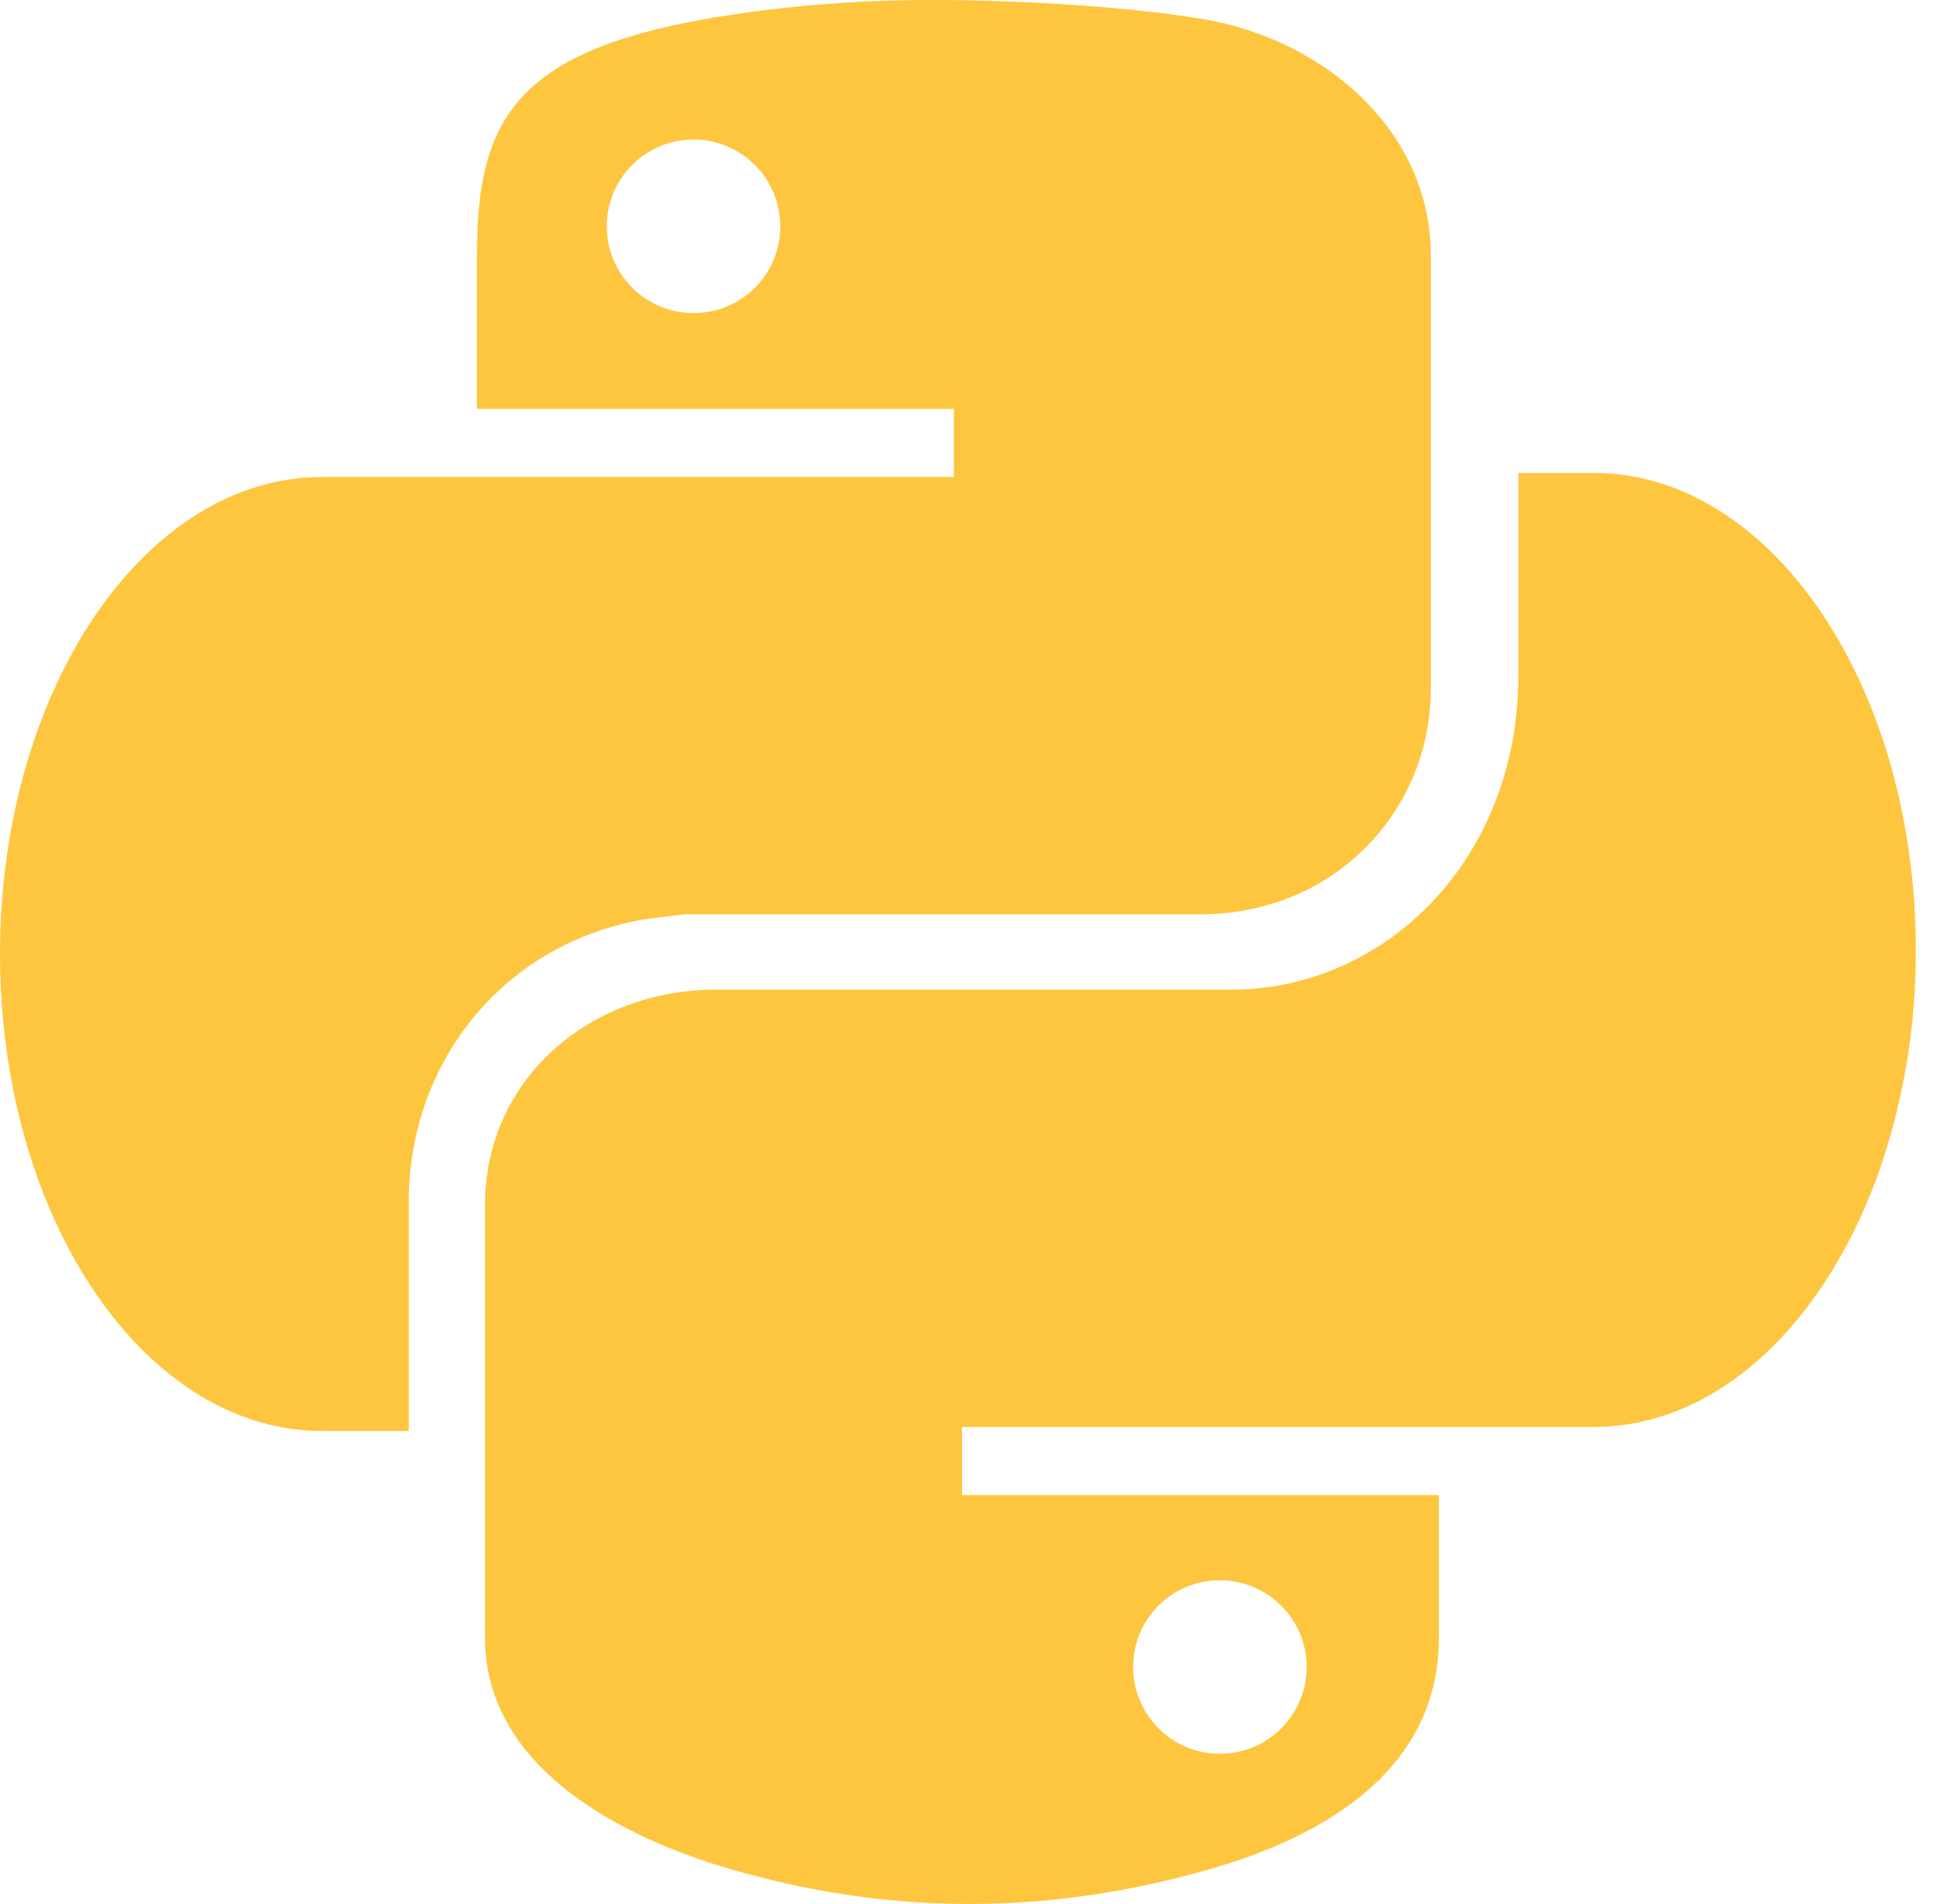
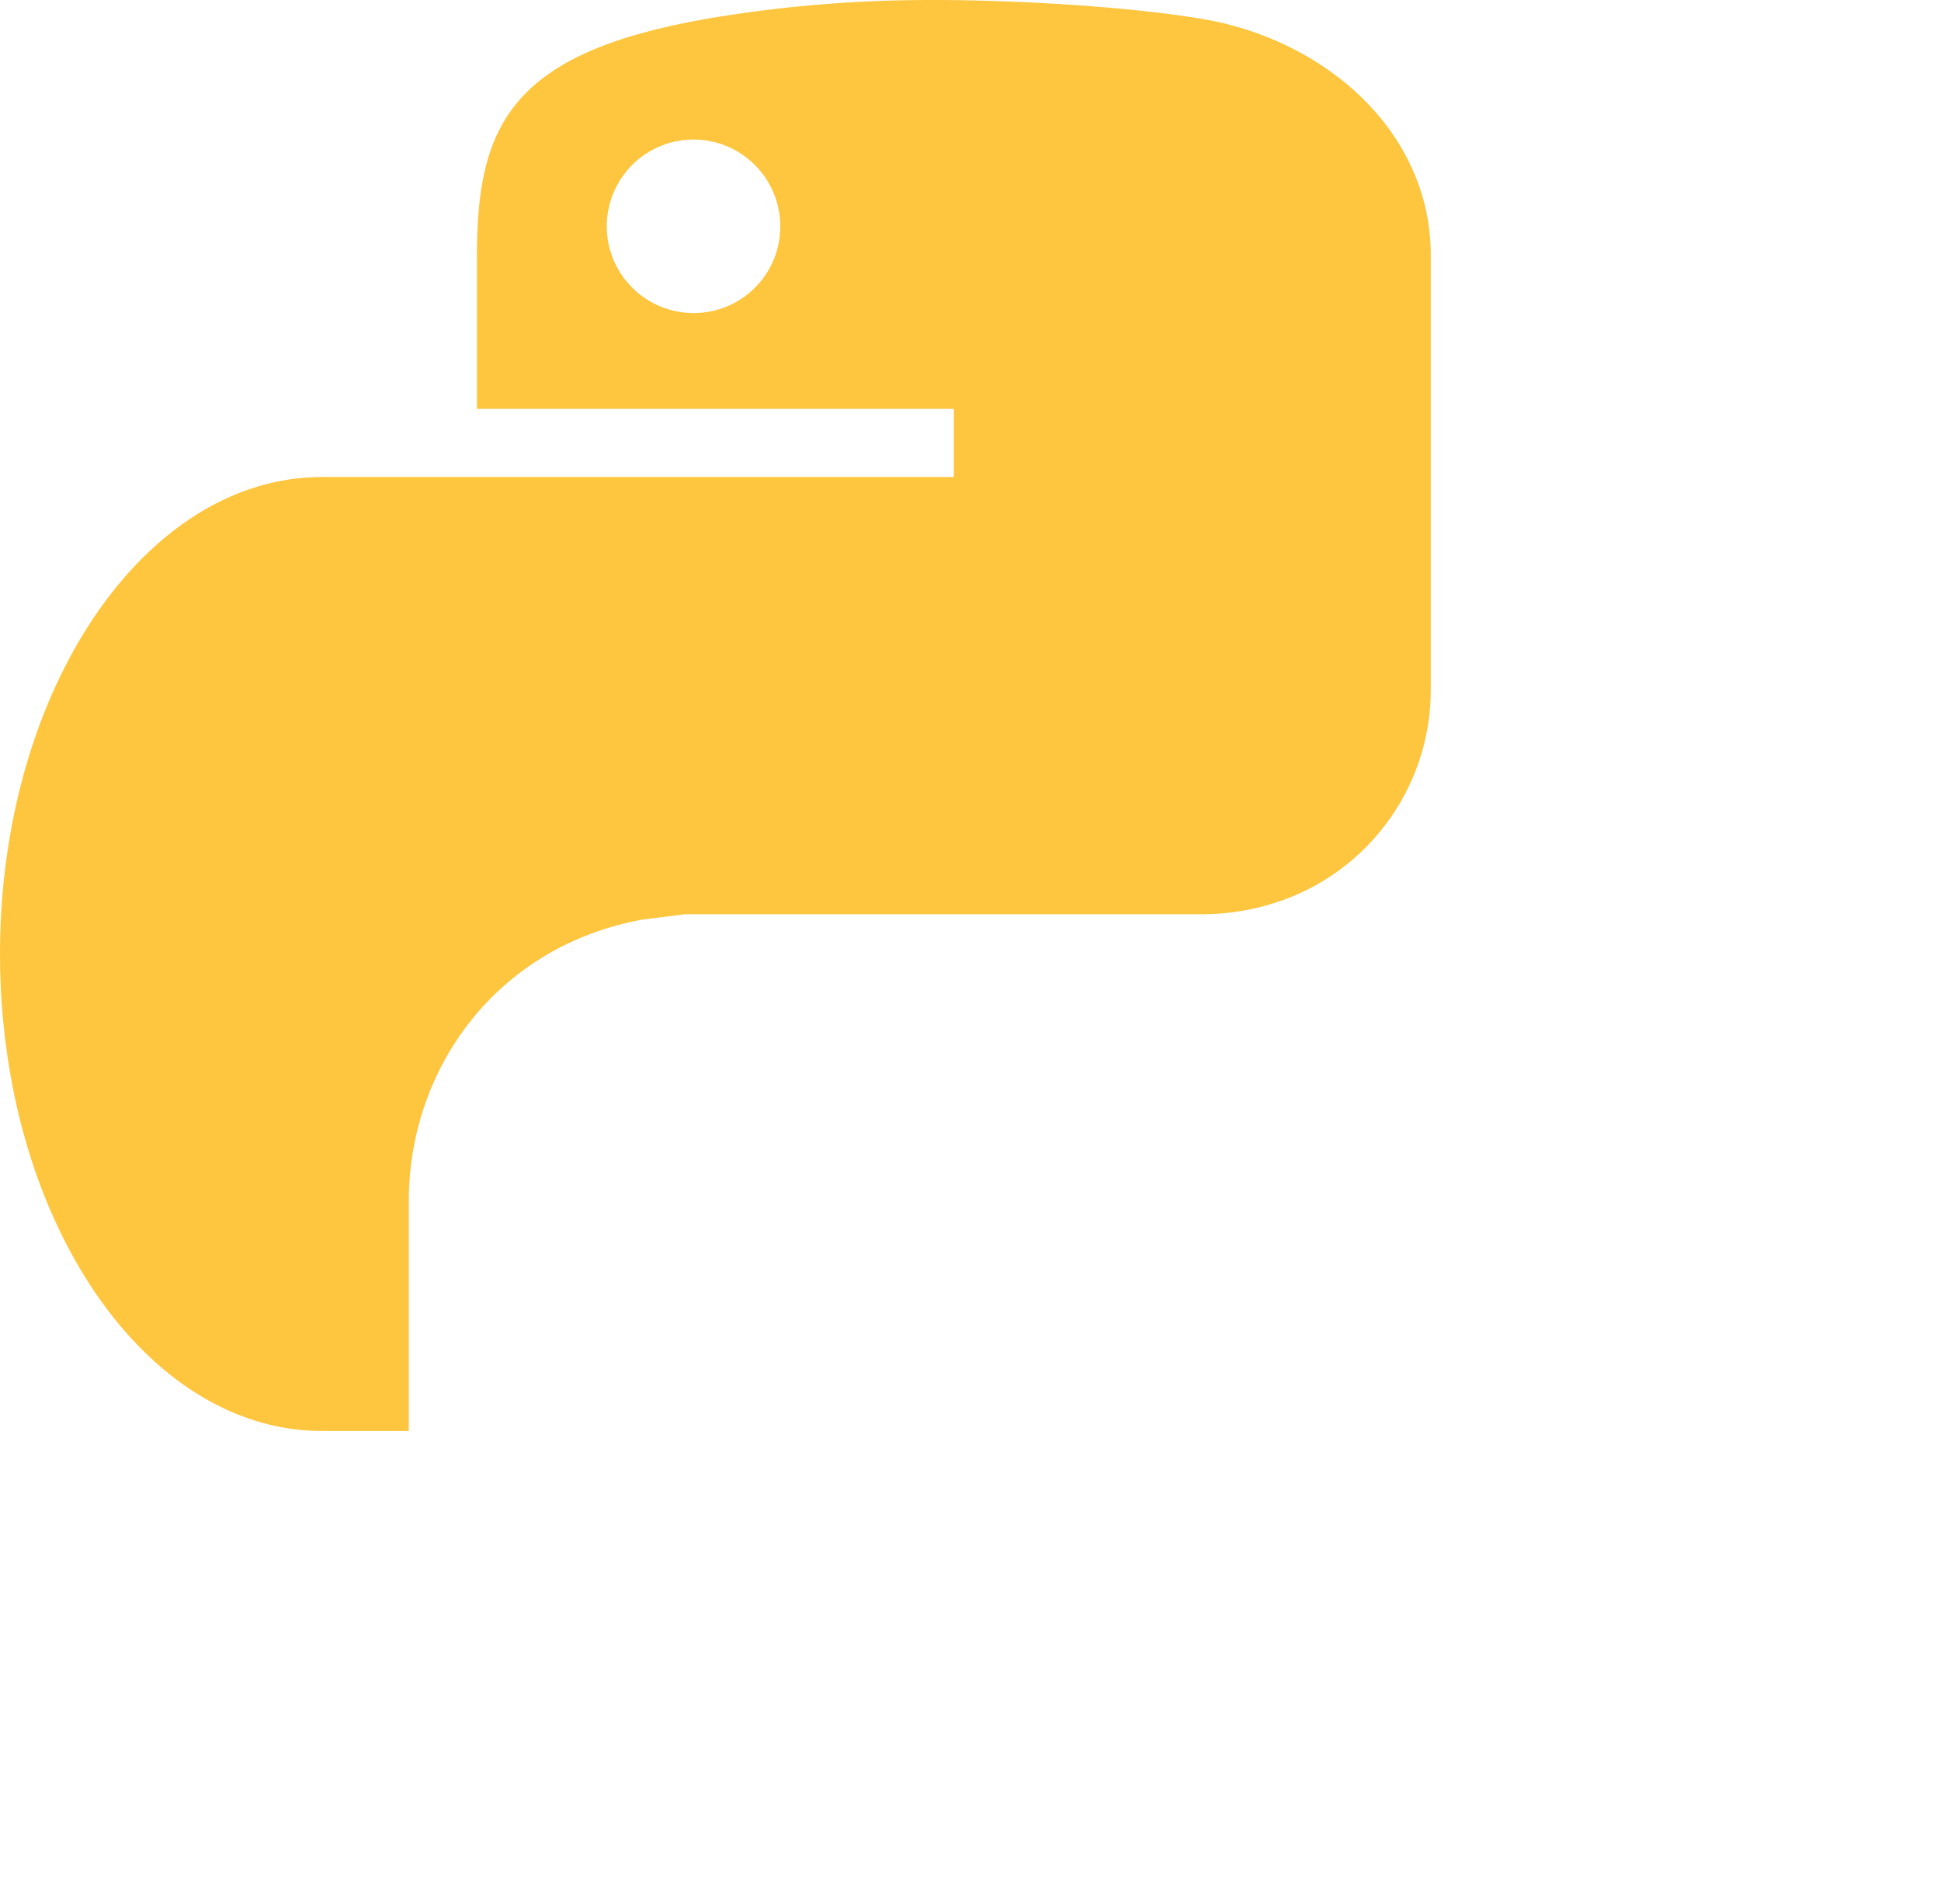
<svg xmlns="http://www.w3.org/2000/svg" width="52" height="51" viewBox="0 0 52 51" fill="none">
  <path d="M32.171 0.5C30.05 0.151 26.946 -0.01 24.839 0C22.864 0.003 20.893 0.17 18.945 0.5C13.727 1.413 12.777 3.318 12.777 6.836V10.952H25.554V12.777H8.627C3.886 12.777 0.038 18.444 1.67097e-05 25.454C1.67097e-05 25.487 1.67097e-05 25.52 1.67097e-05 25.554C-0.002 26.78 0.118 28.003 0.357 29.205C1.417 34.485 4.718 38.331 8.627 38.331H10.952V32.171C10.952 28.6 13.329 25.332 17.226 24.63L18.352 24.49H32.171C32.751 24.492 33.329 24.416 33.889 24.262C35.169 23.92 36.299 23.164 37.102 22.111C37.906 21.059 38.339 19.769 38.331 18.445V6.836C38.331 3.537 35.516 1.049 32.171 0.5ZM18.587 8.385C18.127 8.387 17.677 8.252 17.293 7.997C16.91 7.742 16.611 7.379 16.434 6.955C16.257 6.53 16.21 6.062 16.3 5.61C16.389 5.159 16.611 4.744 16.936 4.418C17.262 4.093 17.676 3.871 18.128 3.782C18.579 3.693 19.047 3.739 19.472 3.916C19.897 4.093 20.26 4.392 20.515 4.775C20.77 5.159 20.905 5.609 20.903 6.07C20.903 6.374 20.843 6.675 20.727 6.956C20.611 7.237 20.44 7.492 20.225 7.707C20.01 7.922 19.755 8.093 19.474 8.209C19.193 8.326 18.891 8.385 18.587 8.385Z" fill="#FEC63F" />
-   <path d="M50.787 20.997C49.566 16.136 46.405 12.669 42.698 12.669H40.678V18.082C40.678 22.596 37.712 25.865 34.091 26.425C33.725 26.482 33.355 26.51 32.985 26.51H19.163C18.577 26.51 17.993 26.585 17.426 26.733C14.881 27.401 12.994 29.519 12.994 32.265V43.875C12.994 47.183 16.318 49.122 19.58 50.07C23.483 51.206 27.734 51.411 32.405 50.07C35.507 49.184 38.548 47.392 38.548 43.875V40.048H25.771V38.223H42.698C46.057 38.223 48.967 35.379 50.393 31.229C51.019 29.366 51.334 27.412 51.325 25.446C51.328 23.947 51.147 22.452 50.787 20.997ZM32.674 42.33C33.134 42.328 33.585 42.464 33.968 42.718C34.351 42.973 34.651 43.336 34.827 43.761C35.004 44.186 35.051 44.654 34.962 45.105C34.872 45.557 34.651 45.971 34.325 46.297C34 46.623 33.585 46.844 33.133 46.933C32.682 47.023 32.214 46.976 31.789 46.799C31.364 46.622 31.001 46.323 30.746 45.94C30.492 45.556 30.357 45.106 30.358 44.646C30.358 44.342 30.418 44.04 30.534 43.759C30.65 43.478 30.821 43.223 31.036 43.008C31.251 42.793 31.506 42.622 31.788 42.506C32.069 42.39 32.37 42.33 32.674 42.33Z" fill="#FEC63F" />
</svg>